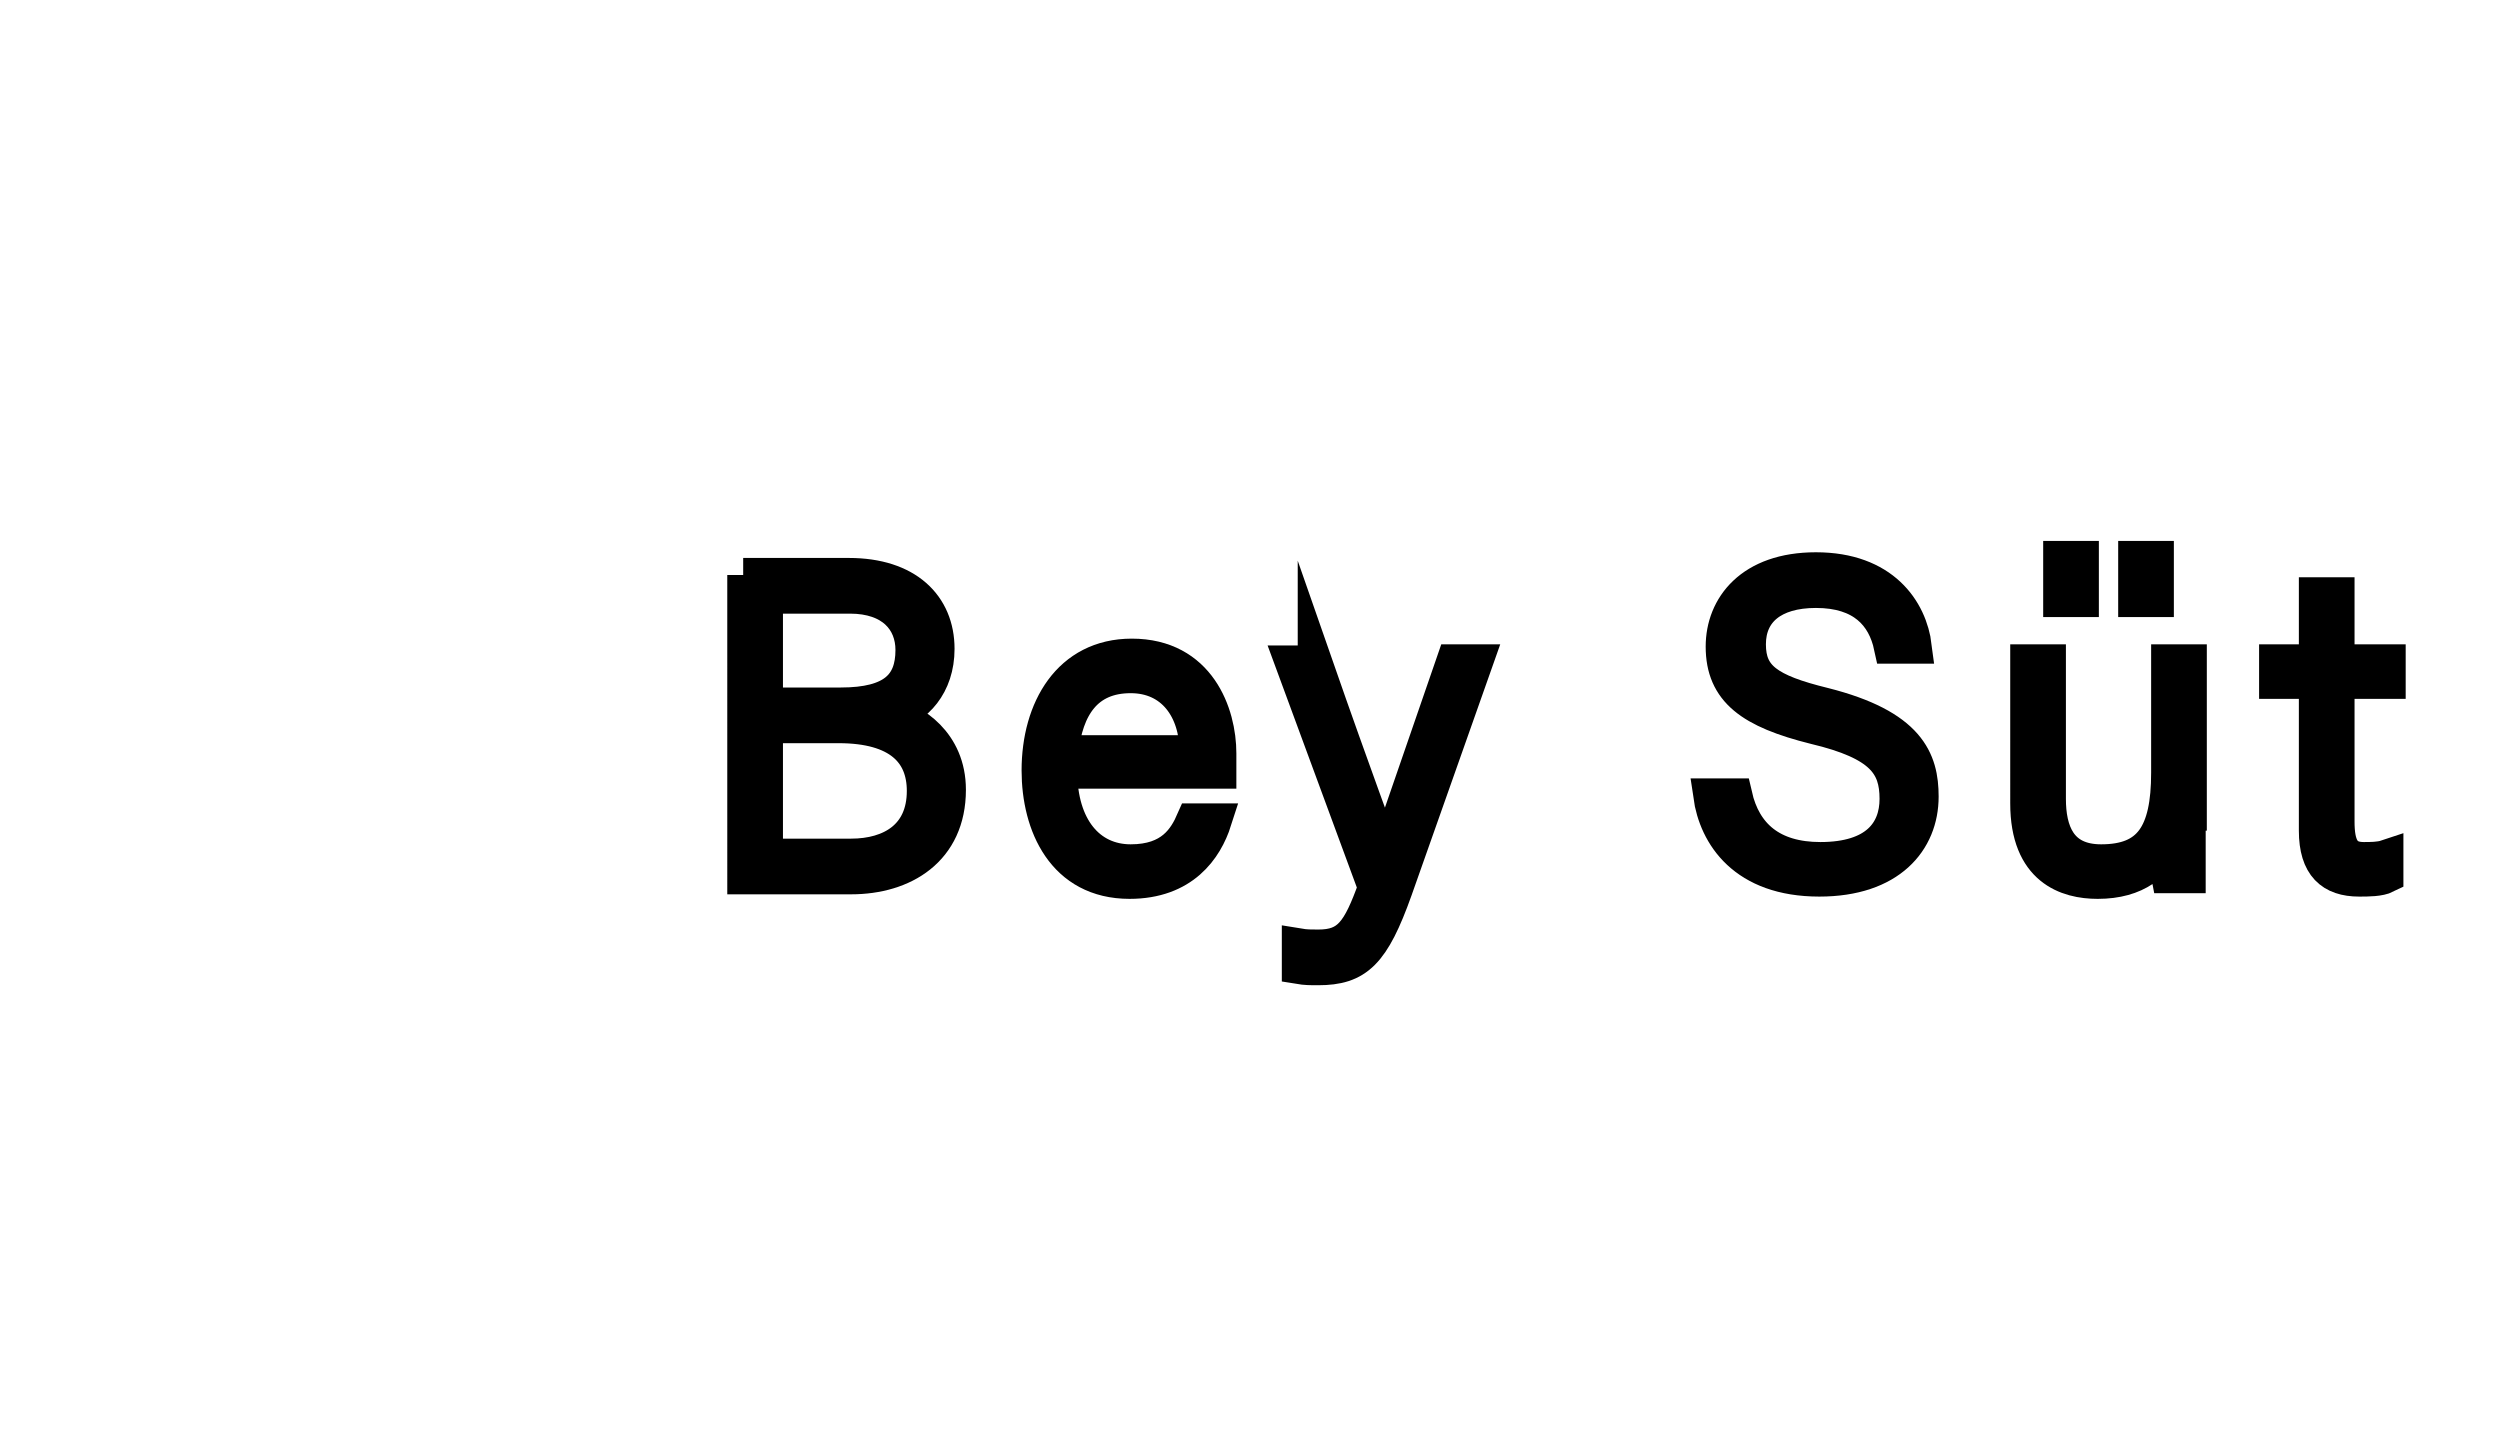
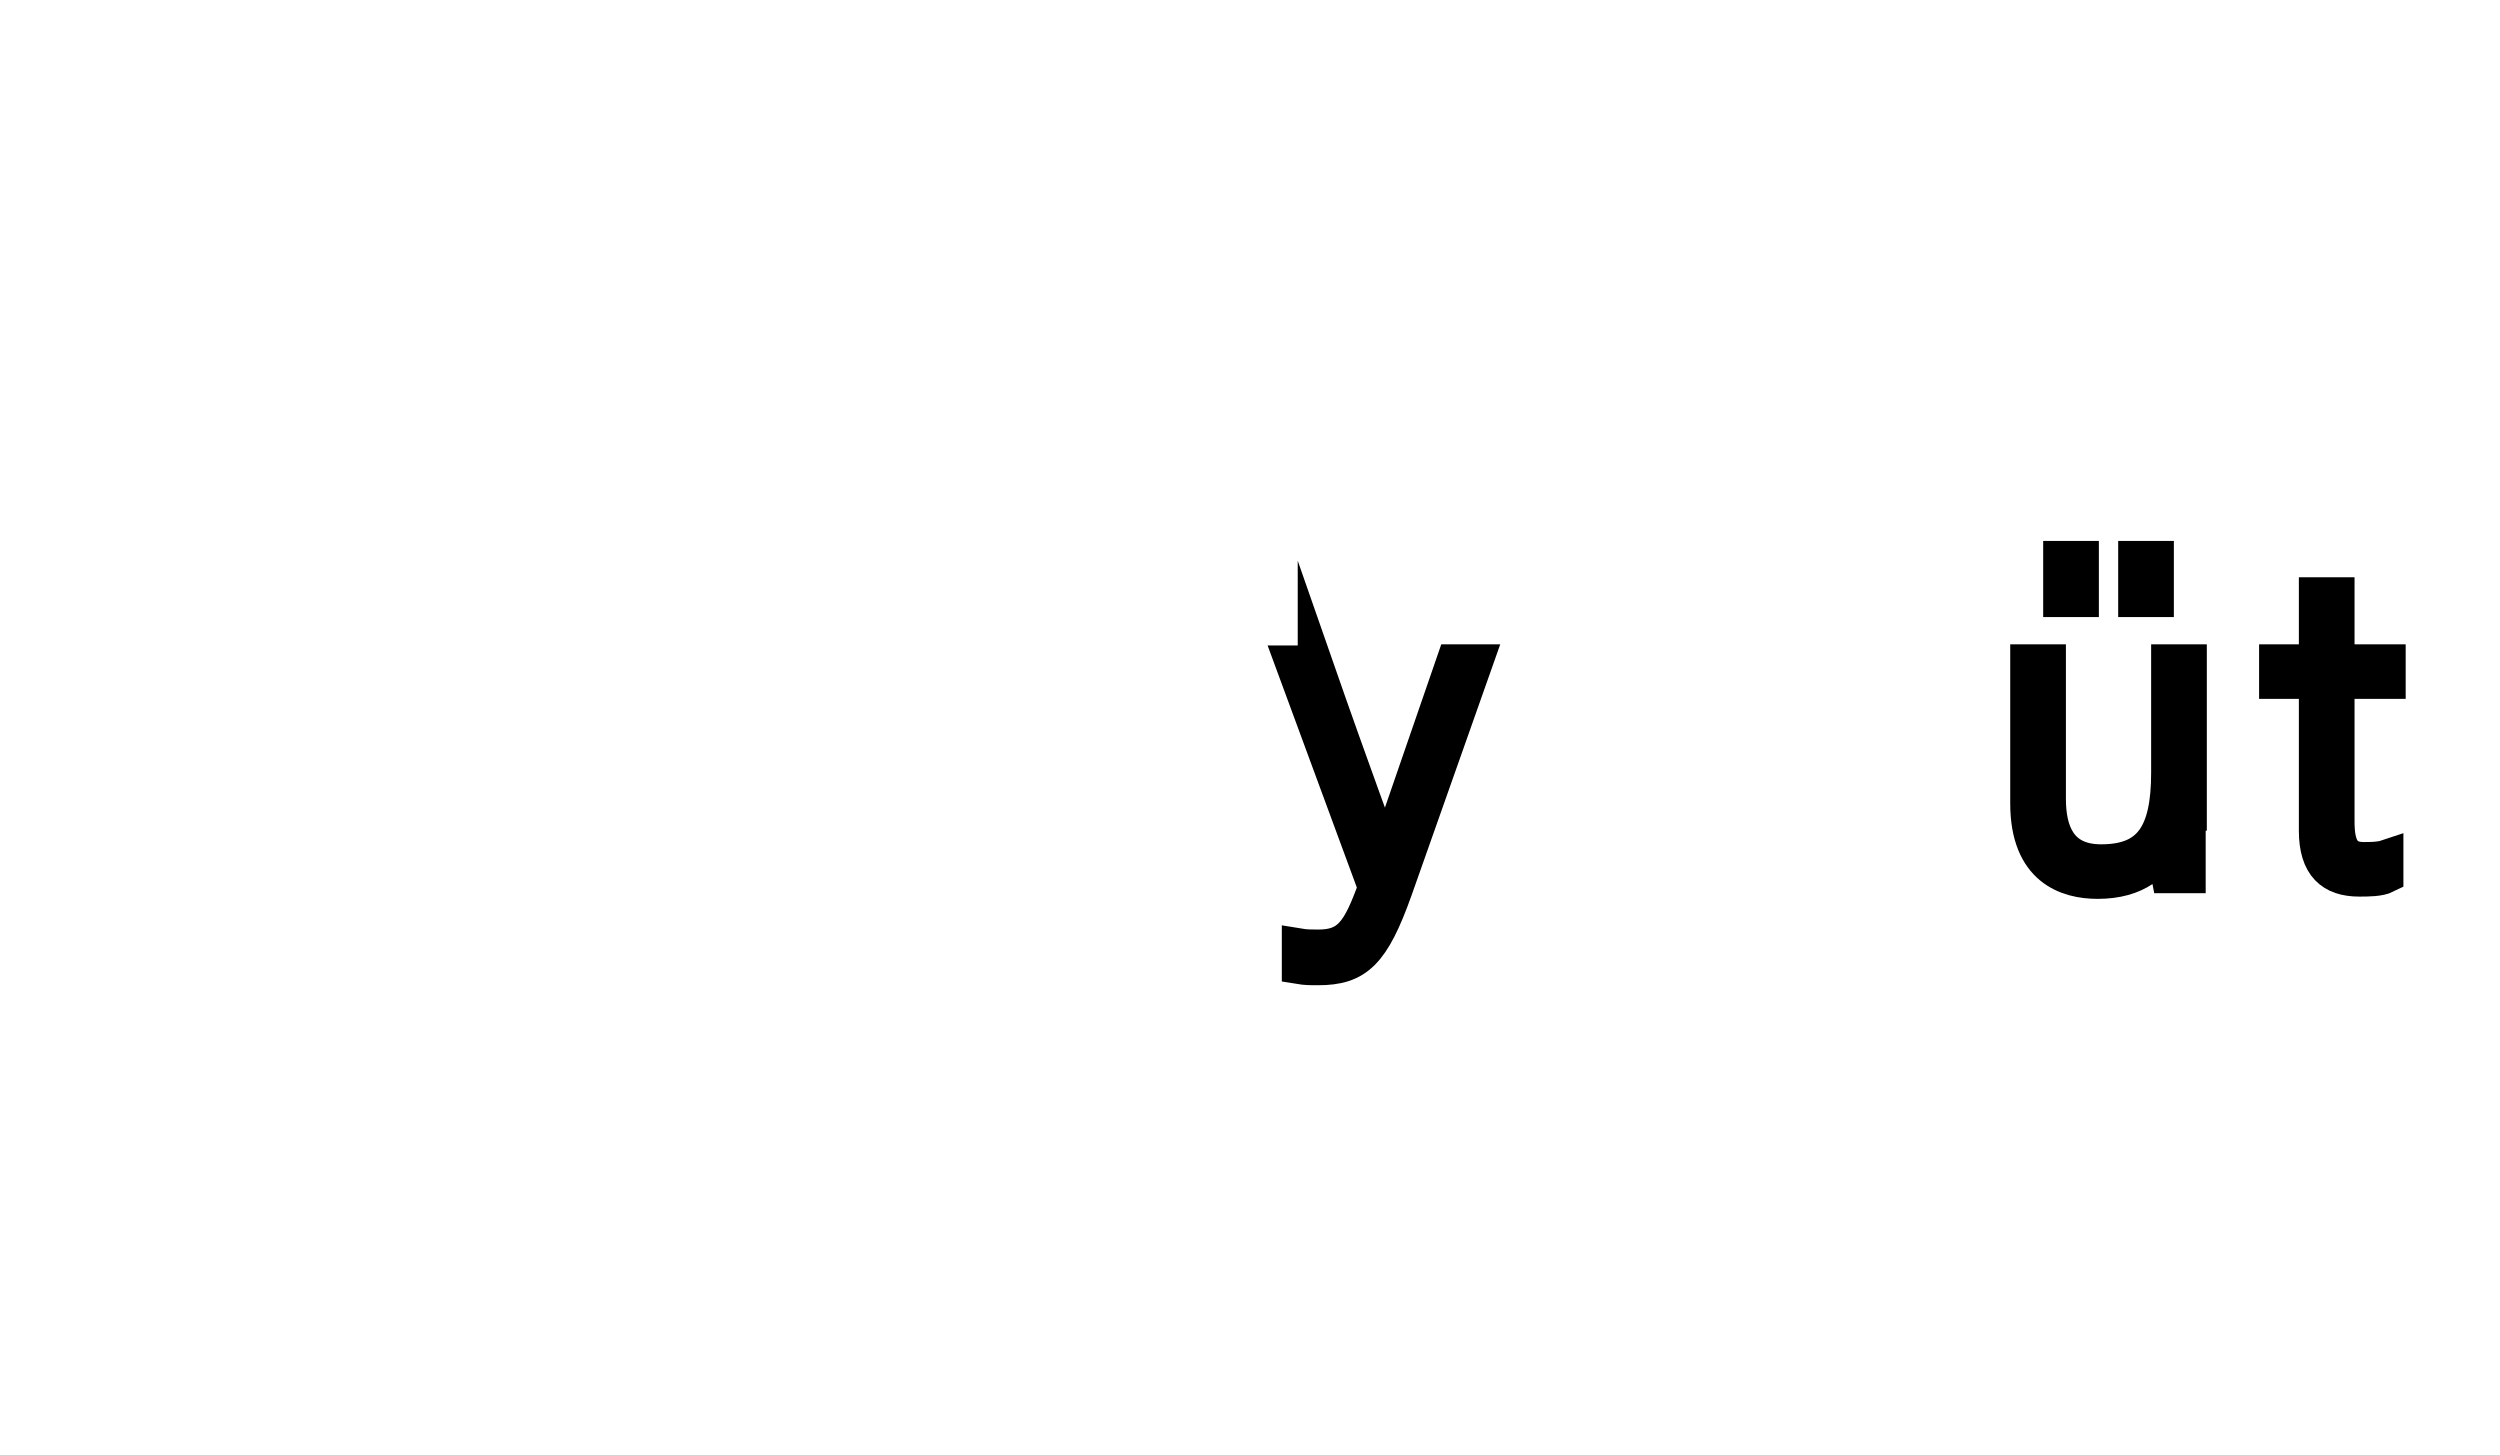
<svg xmlns="http://www.w3.org/2000/svg" version="1.1" id="Layer_1" x="0px" y="0px" viewBox="0 0 220 128" style="enable-background:new 0 0 220 128;" xml:space="preserve">
  <style type="text/css"> .st0{stroke:#000000;stroke-width:3;stroke-miterlimit:10;} </style>
  <image style="overflow:visible;" width="512" height="512" transform="matrix(0.133 0 0 0.224 0 4.851)"> </image>
  <g>
    <g>
-       <path class="st0" d="M65.4,50.6h9.3c5.1,0,7.8,2.7,7.8,6.5c0,3.2-1.9,5.2-4.1,5.8c1.9,0.5,5.1,2.4,5.1,6.6c0,5.3-4,7.7-8.6,7.7 h-9.4V50.6z M74,62c4.6,0,6.3-1.7,6.3-4.8c0-2.6-1.8-4.7-5.5-4.7h-7.4V62H74z M67.4,75.3h7.5c3.5,0,6.4-1.7,6.4-5.7 c0-3.4-2.2-5.7-7.5-5.7h-6.4V75.3z" />
-       <path class="st0" d="M93.3,67.9c0,4.9,2.5,7.9,6.2,7.9c3.6,0,4.8-2,5.5-3.6h1.9c-0.8,2.5-2.8,5.4-7.5,5.4c-5.8,0-8-5-8-9.8 c0-5.4,2.7-10.1,8.2-10.1c5.9,0,7.7,5.1,7.7,8.6c0,0.5,0,1.1,0,1.6H93.3z M105.3,66.2c0-3.8-2.1-6.7-5.8-6.7 c-3.9,0-5.7,2.7-6.1,6.7H105.3z" />
      <path class="st0" d="M115.7,58.2c3.8,10.9,5.5,15.3,6.2,17.4h0c0.8-2.3,2.3-6.7,6-17.4h2l-7.1,20.1c-2,5.6-3.4,6.9-6.8,6.9 c-0.7,0-1.1,0-1.7-0.1v-1.9c0.6,0.1,1.1,0.1,1.7,0.1c2.7,0,3.6-1.3,5-5.2l-7.3-19.8H115.7z" />
-       <path class="st0" d="M152.7,70c0.8,3.5,3.2,5.6,7.5,5.6c4.9,0,6.7-2.4,6.7-5.3c0-3-1.3-4.9-7.2-6.3c-5.6-1.4-8.1-3.2-8.1-7.1 c0-3.5,2.5-6.8,8.2-6.8c5.9,0,8.3,3.6,8.7,6.8h-2.1c-0.6-2.8-2.5-4.9-6.6-4.9c-3.8,0-5.9,1.8-5.9,4.7c0,2.9,1.7,4.1,6.6,5.3 c7.5,1.9,8.6,4.9,8.6,8.1c0,3.9-2.8,7.3-9,7.3c-6.6,0-9.1-3.9-9.6-7.4H152.7z" />
      <path class="st0" d="M192.6,71.6c0,1.9,0,4.8,0,5.5h-1.8c-0.1-0.5-0.1-1.7-0.1-3.3c-0.8,2.2-2.7,3.8-6.1,3.8 c-2.7,0-6.2-1.1-6.2-6.9V58.2h1.9v12.1c0,2.8,0.9,5.5,4.6,5.5c4.3,0,5.9-2.4,5.9-7.8v-9.8h1.9V71.6z M181.3,52.8v-3.7h1.9v3.7 H181.3z M187.9,52.8v-3.7h1.9v3.7H187.9z" />
      <path class="st0" d="M200.3,58.2h3.5v-5.9h1.9v5.9h4.5V60h-4.5v12.3c0,2.1,0.5,3.3,2.3,3.3c0.6,0,1.4,0,2-0.2v1.7 c-0.6,0.3-1.6,0.3-2.4,0.3c-2.4,0-3.8-1.2-3.8-4.3V60h-3.5V58.2z" />
    </g>
  </g>
</svg>